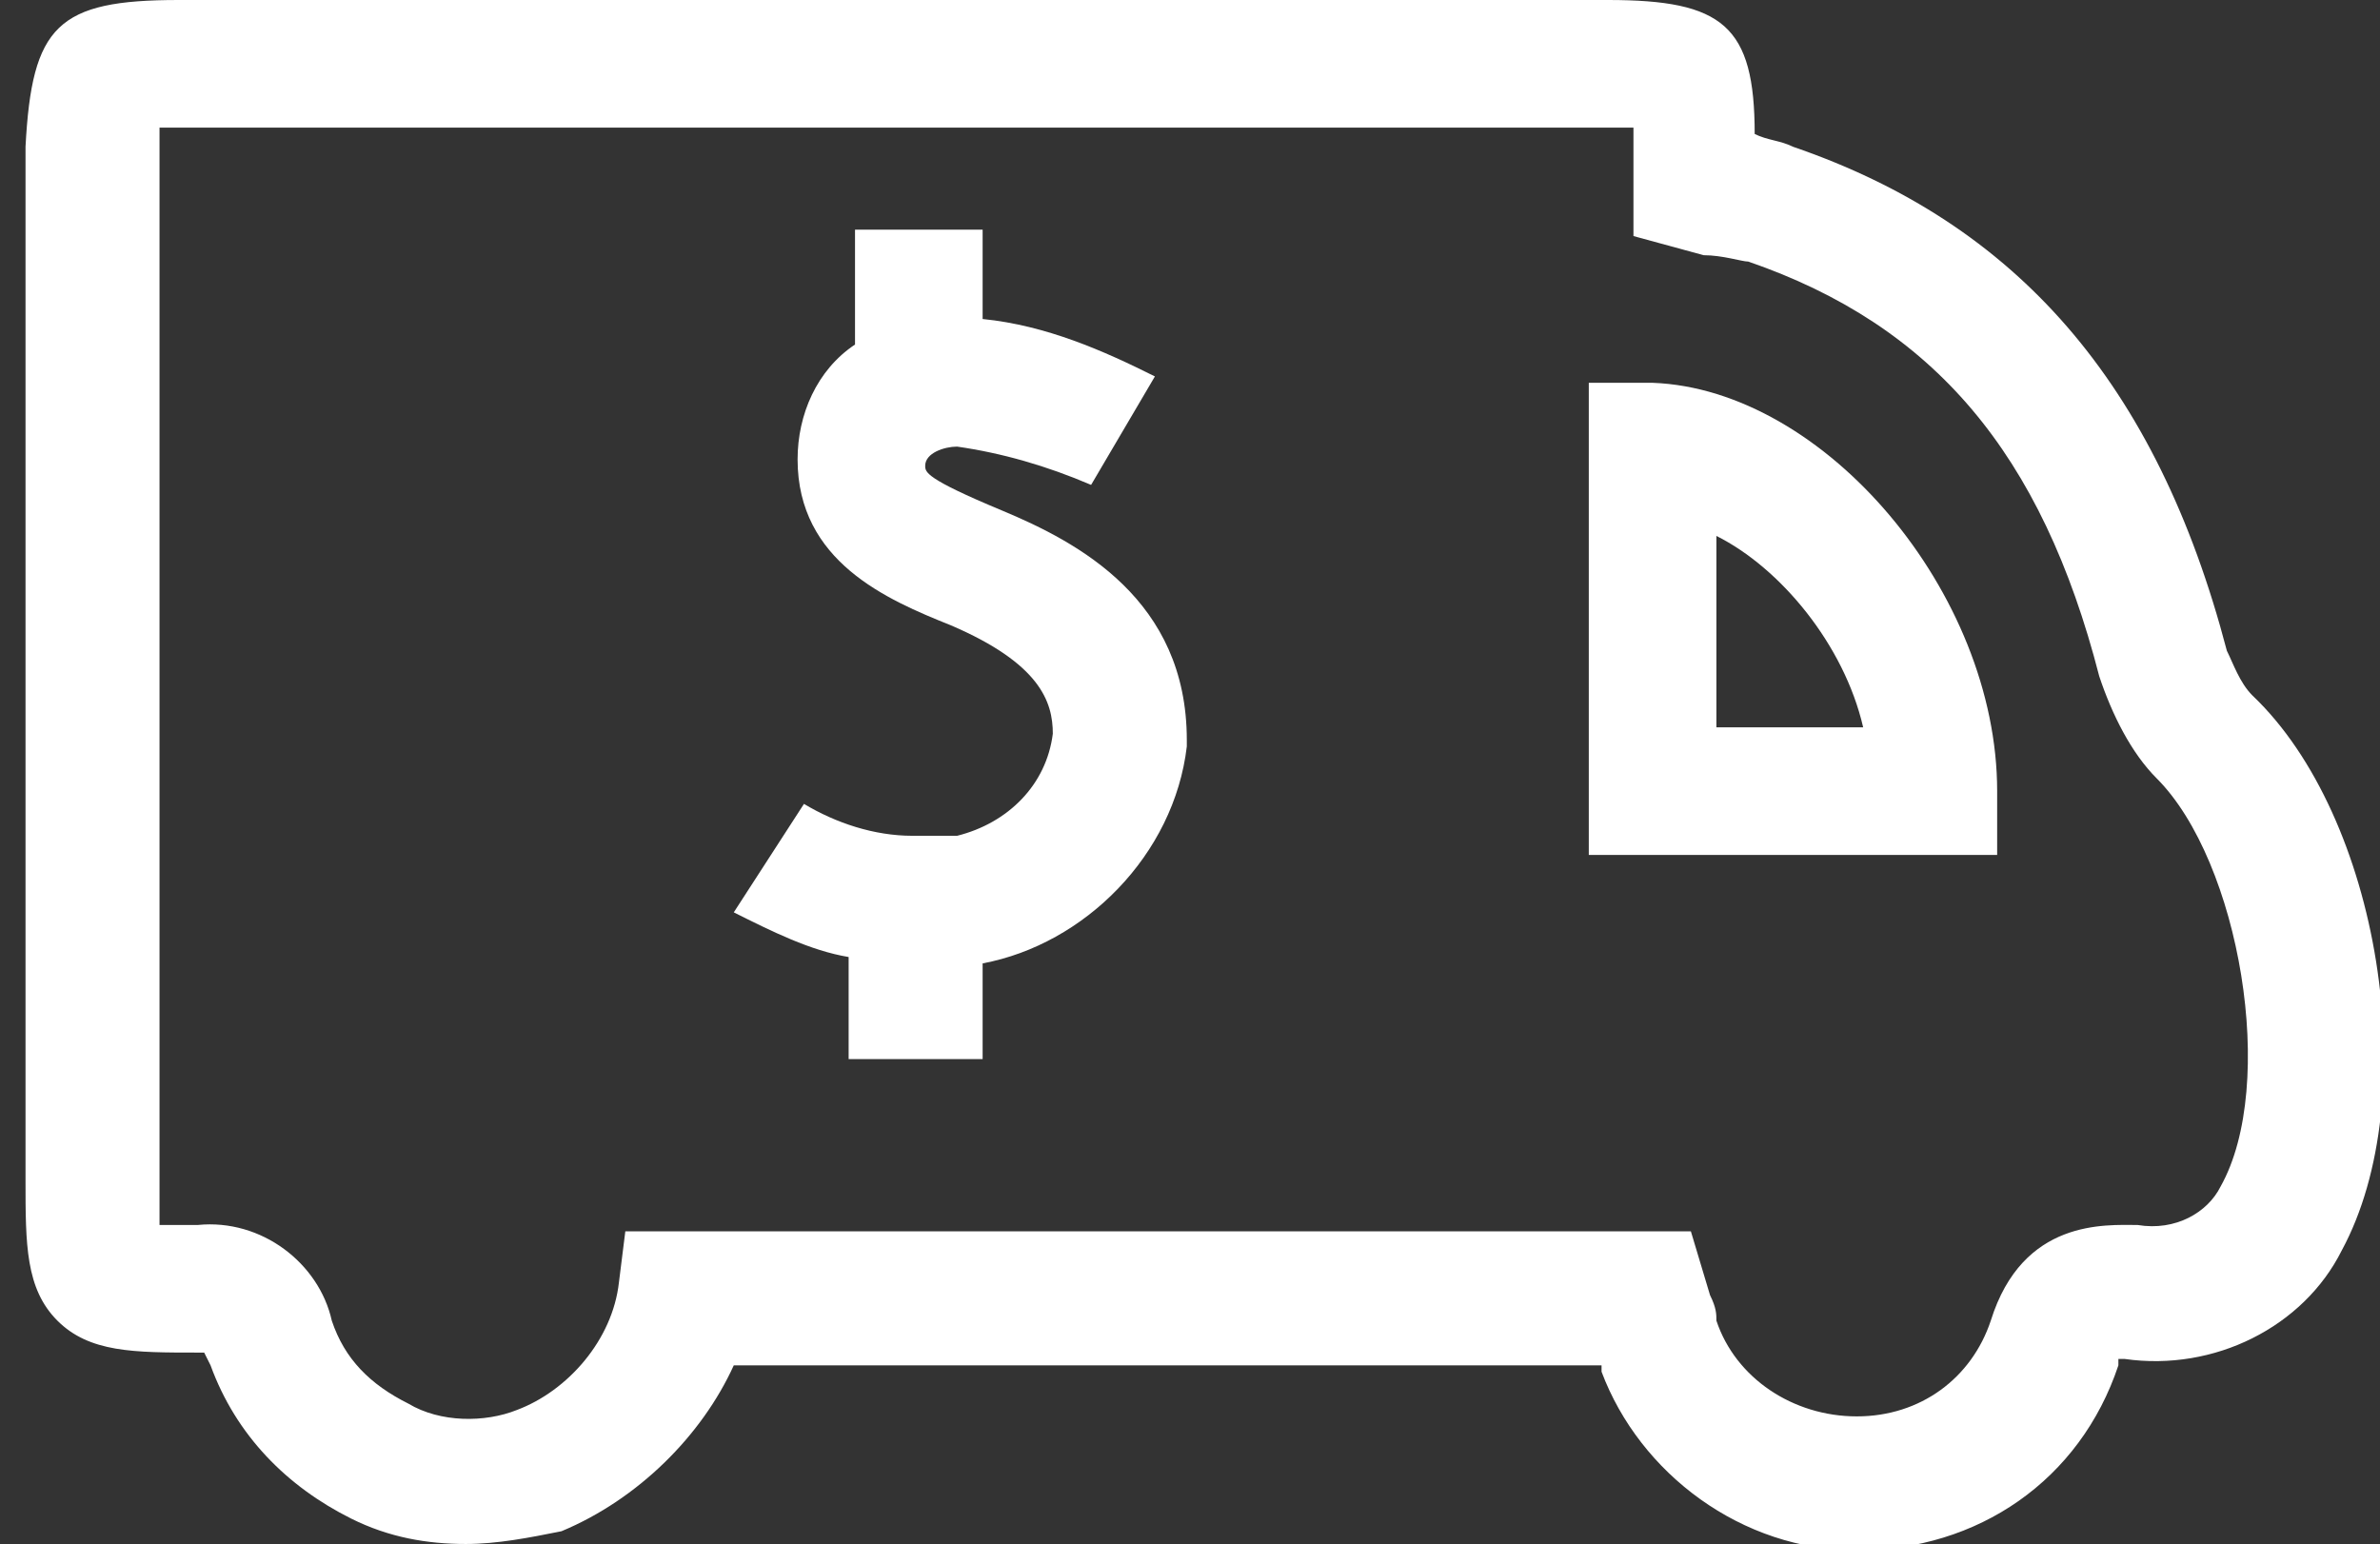
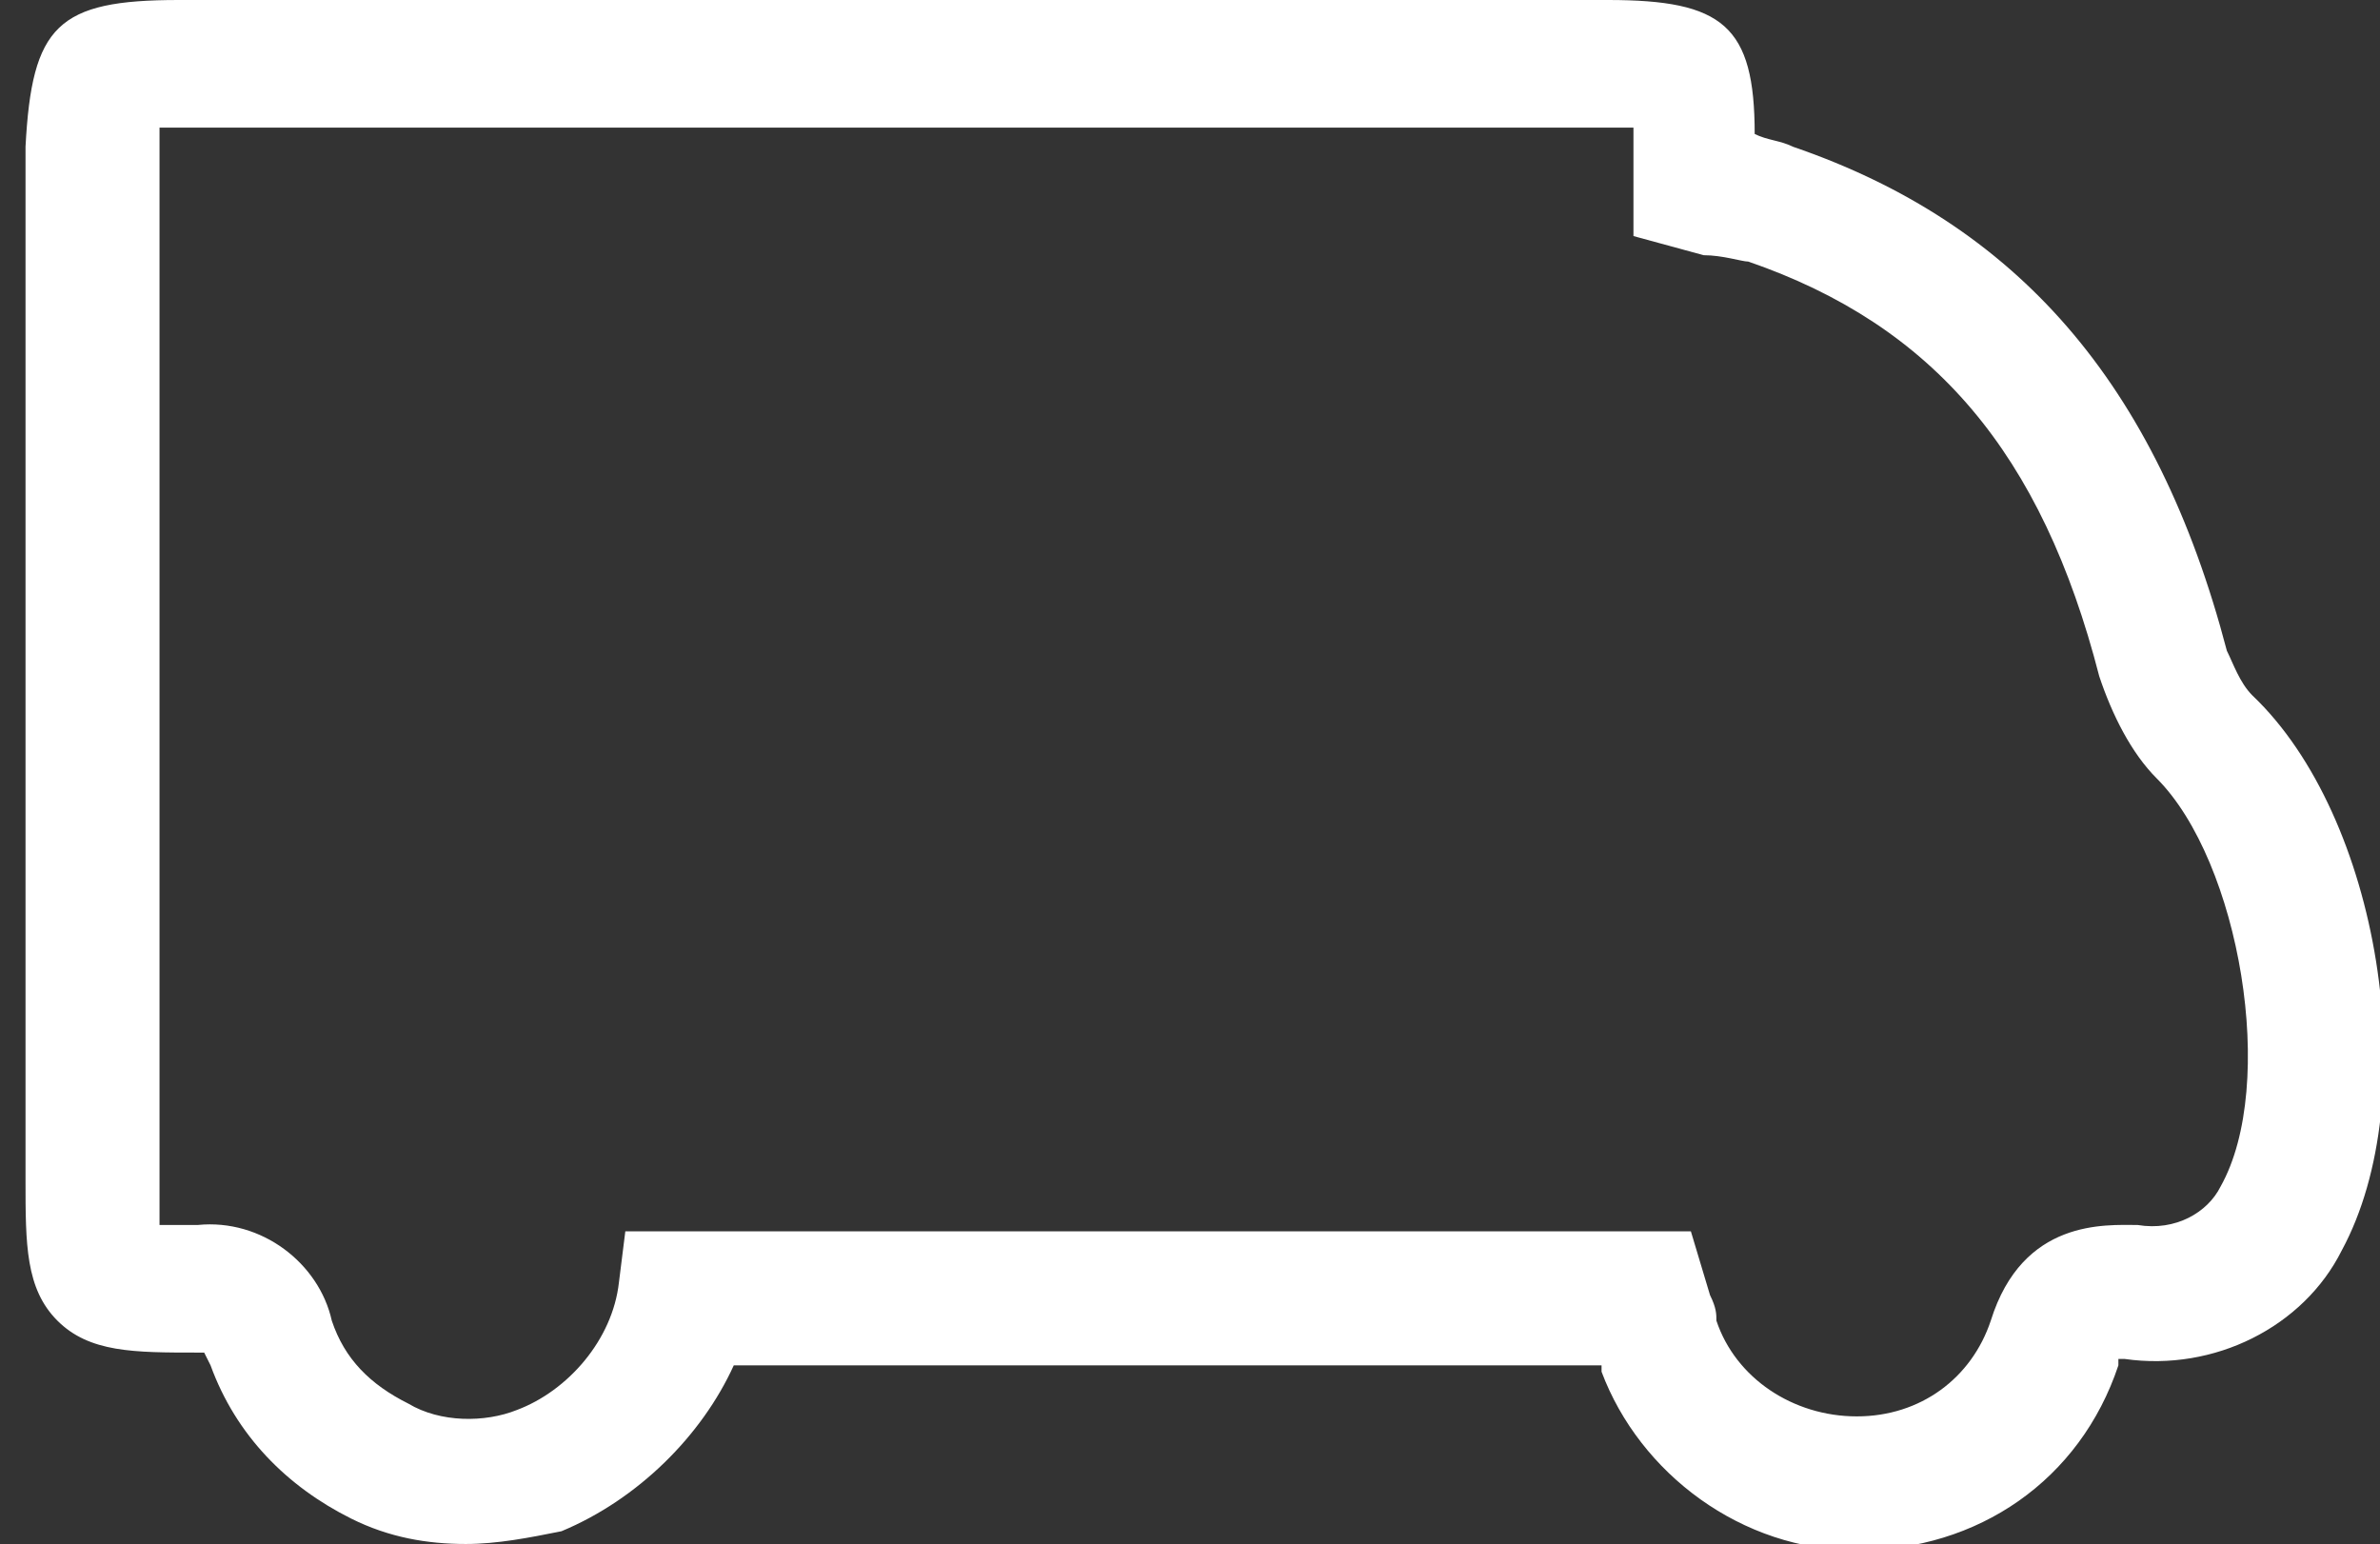
<svg xmlns="http://www.w3.org/2000/svg" version="1.1" id="Layer_1" x="0px" y="0px" viewBox="0 0 37.3 24.2" style="enable-background:new 0 0 37.3 24.2;" xml:space="preserve">
  <rect x="0" y="0" width="37.3" height="24.2" fill="#333333" stroke="none" />
  <style type="text/css">
	.st0{fill:#FFFFFF;}
</style>
  <g id="Path_1916">
    <path class="st0" d="M7.3,24.2c-0.6,0-1.2-0.1-1.8-0.4c-1-0.5-1.8-1.3-2.2-2.4l-0.1-0.2l-0.1,0c-1,0-1.7,0-2.2-0.5   c-0.5-0.5-0.5-1.2-0.5-2.2V2.3C0.5,0.4,0.9,0,2.8,0h22.4c1.8,0,2.3,0.4,2.3,2.1c0.2,0.1,0.4,0.1,0.6,0.2c3.5,1.2,5.7,3.7,6.8,7.9   c0.1,0.2,0.2,0.5,0.4,0.7c2,1.9,2.7,6.3,1.4,8.7c-0.6,1.2-2,1.9-3.4,1.7c0,0,0,0-0.1,0c0,0,0,0.1,0,0.1c-0.6,1.8-2.2,2.9-4.1,2.9   c-1.8,0-3.4-1.2-4-2.8c0,0,0-0.1,0-0.1H11.5C11,22.5,10,23.5,8.8,24C8.3,24.1,7.8,24.2,7.3,24.2z M5.2,20.7c0.2,0.6,0.6,1,1.2,1.3   c0.5,0.3,1.2,0.3,1.7,0.1c0.8-0.3,1.5-1.1,1.6-2l0.1-0.8h16.7l0.3,1c0.1,0.2,0.1,0.3,0.1,0.4c0.3,0.9,1.2,1.5,2.2,1.5   c1,0,1.8-0.6,2.1-1.5c0.5-1.6,1.8-1.5,2.3-1.5c0.6,0.1,1.1-0.2,1.3-0.6c0.9-1.6,0.3-5.1-1-6.4c-0.4-0.4-0.7-1-0.9-1.6   c-0.9-3.5-2.6-5.5-5.5-6.5C27.3,4.1,27,4,26.7,4l-1.1-0.3V2.4c0-0.1,0-0.3,0-0.4c-0.1,0-0.2,0-0.3,0H2.8C2.7,2,2.6,2,2.5,2   c0,0.1,0,0.2,0,0.3v16.2c0,0.3,0,0.5,0,0.7c0.2,0,0.4,0,0.6,0C4.1,19.1,5,19.8,5.2,20.7z M3.3,21.2C3.3,21.2,3.3,21.2,3.3,21.2   L3.3,21.2z M33.3,21.2L33.3,21.2L33.3,21.2z" />
  </g>
  <g id="Path_1917">
-     <path class="st0" d="M31.3,13.4h-6.4V6l1,0c2.7,0.1,5.4,3.3,5.4,6.4L31.3,13.4z M26.9,11.4h2.3c-0.3-1.3-1.3-2.5-2.3-3V11.4z" />
-   </g>
+     </g>
  <g id="Path_1920">
-     <path class="st0" d="M15.3,16.6h-2V15c-0.6-0.1-1.2-0.4-1.8-0.7l1.1-1.7c0.5,0.3,1.1,0.5,1.7,0.5l0.7,0c0.8-0.2,1.4-0.8,1.5-1.6   c0-0.5-0.2-1.1-1.6-1.7c-1-0.4-2.4-1-2.4-2.6c0-0.7,0.3-1.4,0.9-1.8V3.6h2V5c1,0.1,1.9,0.5,2.7,0.9l-1,1.7C16.4,7.3,15.7,7.1,15,7   c-0.2,0-0.5,0.1-0.5,0.3c0,0.1,0,0.2,1.2,0.7c1.2,0.5,2.9,1.4,2.9,3.6l0,0.1c-0.2,1.7-1.6,3.1-3.2,3.4V16.6z" />
-   </g>
+     </g>
</svg>